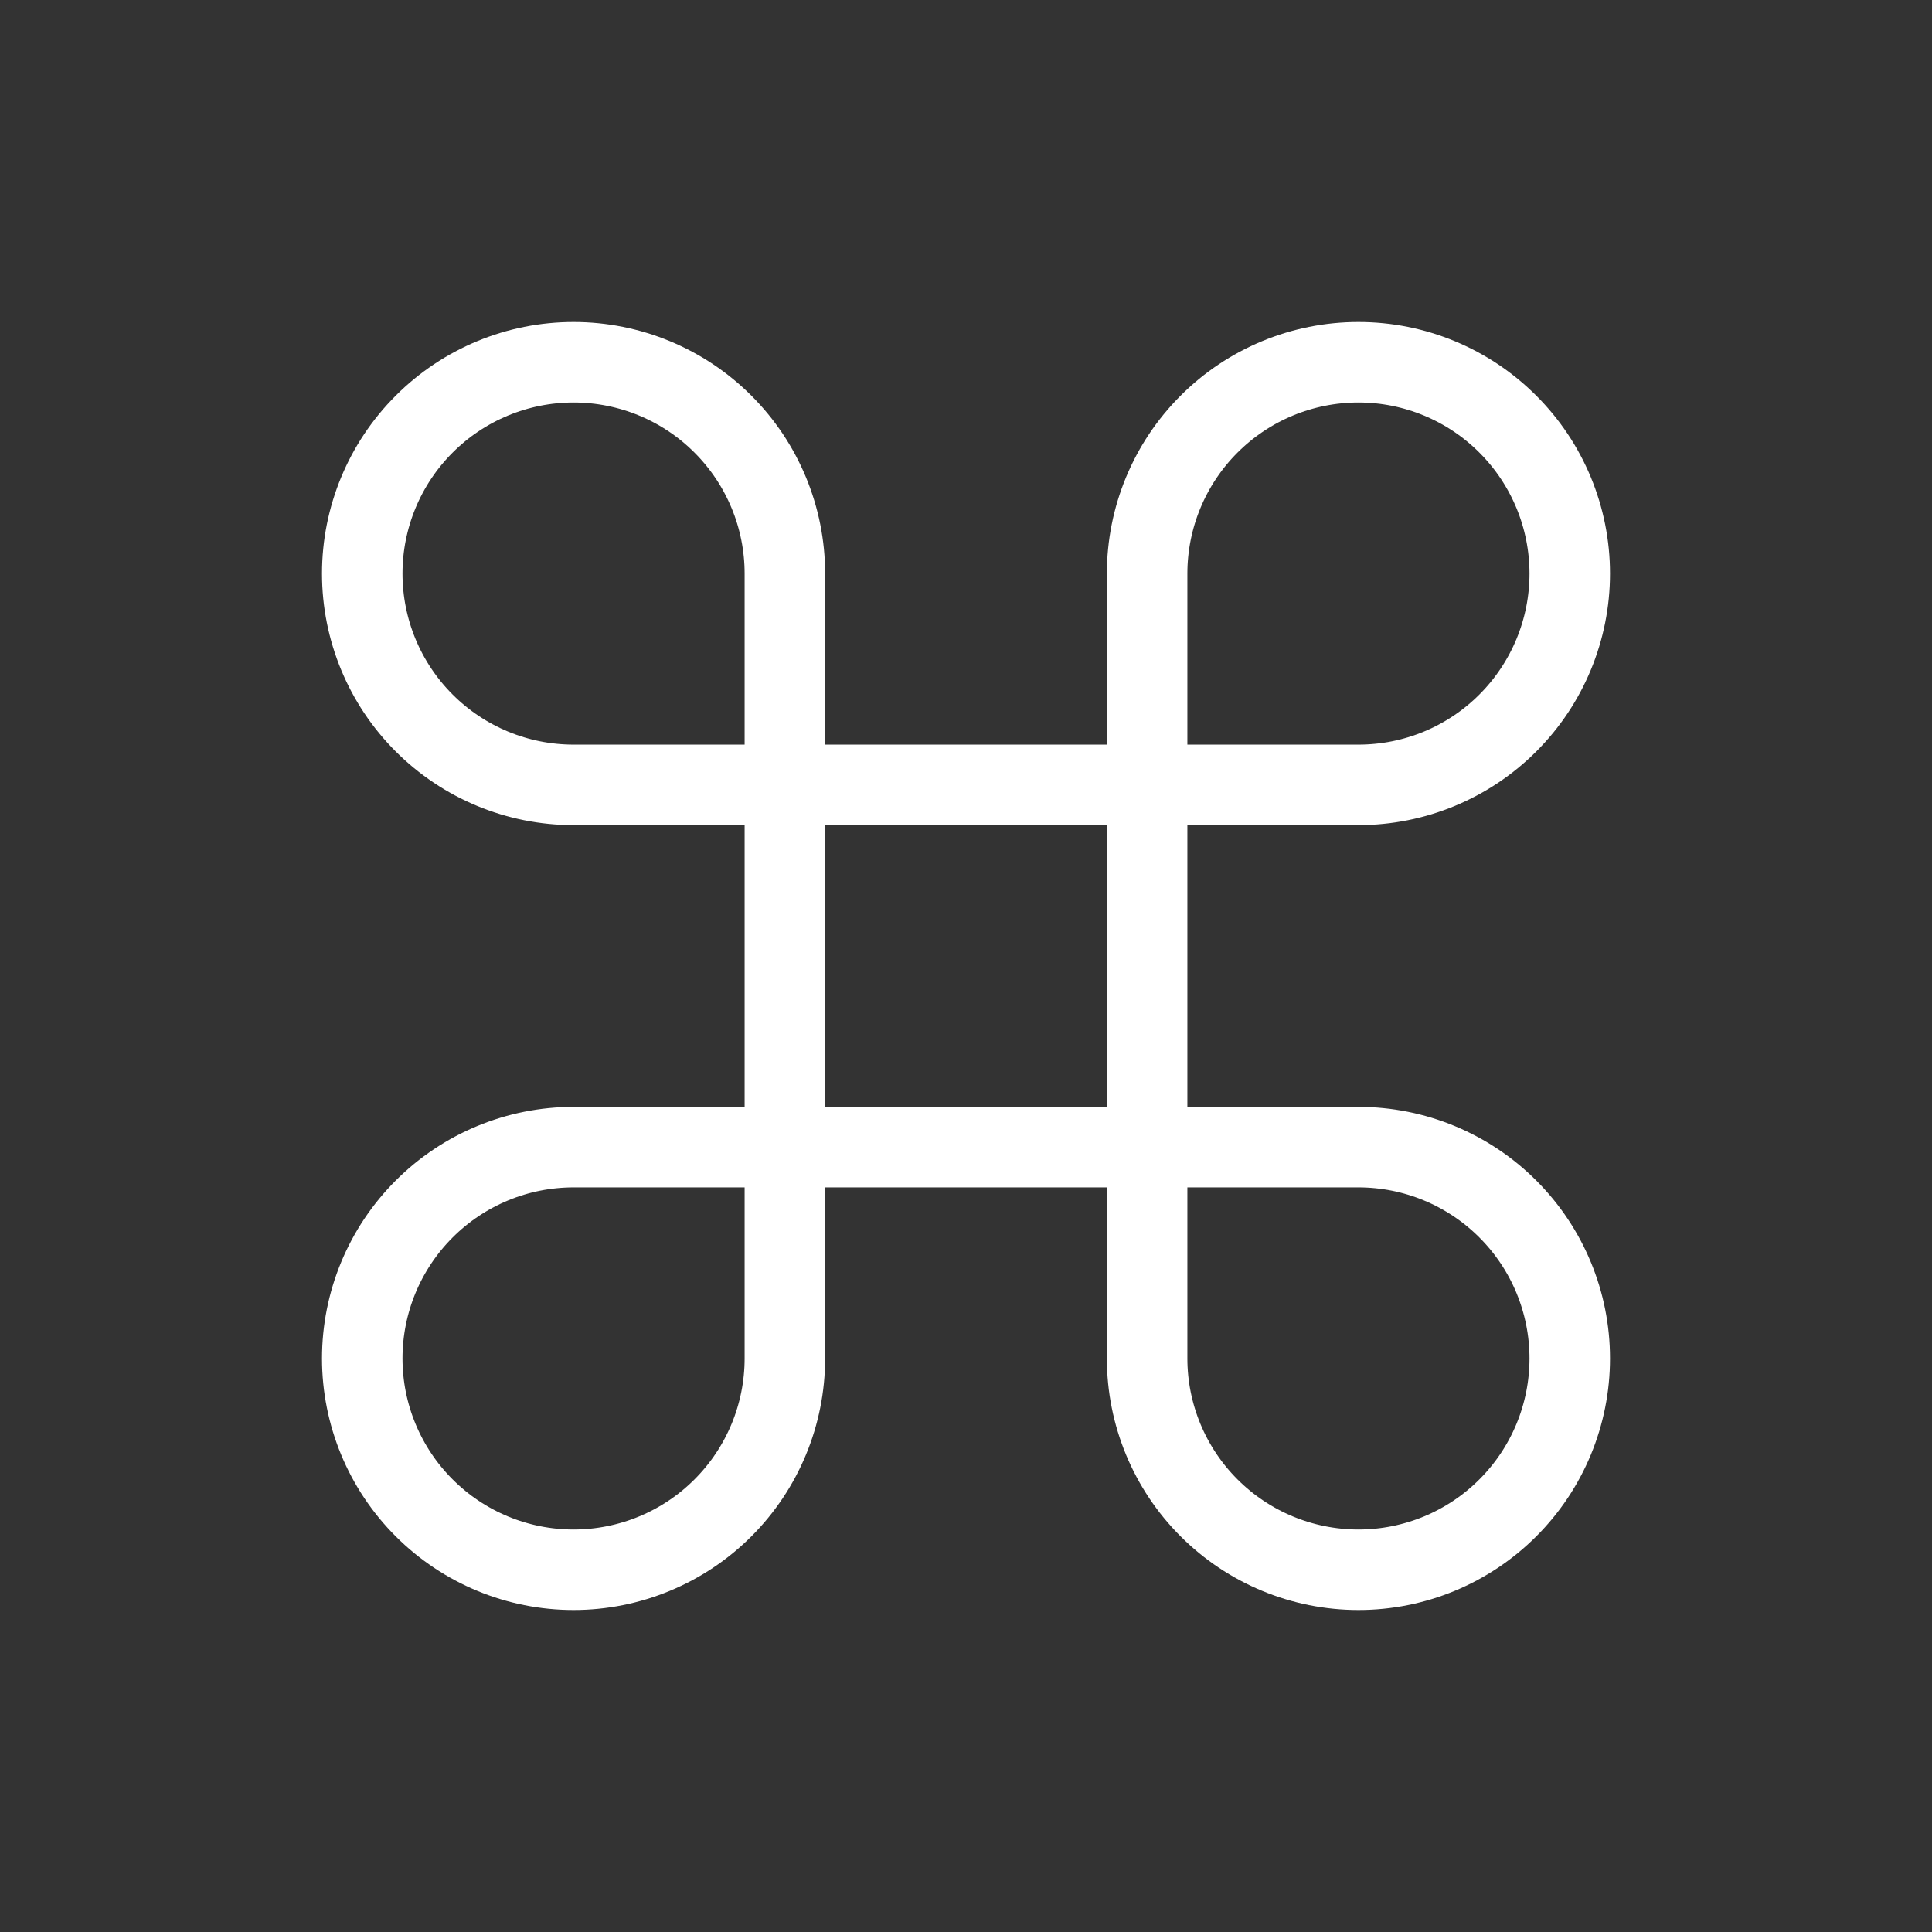
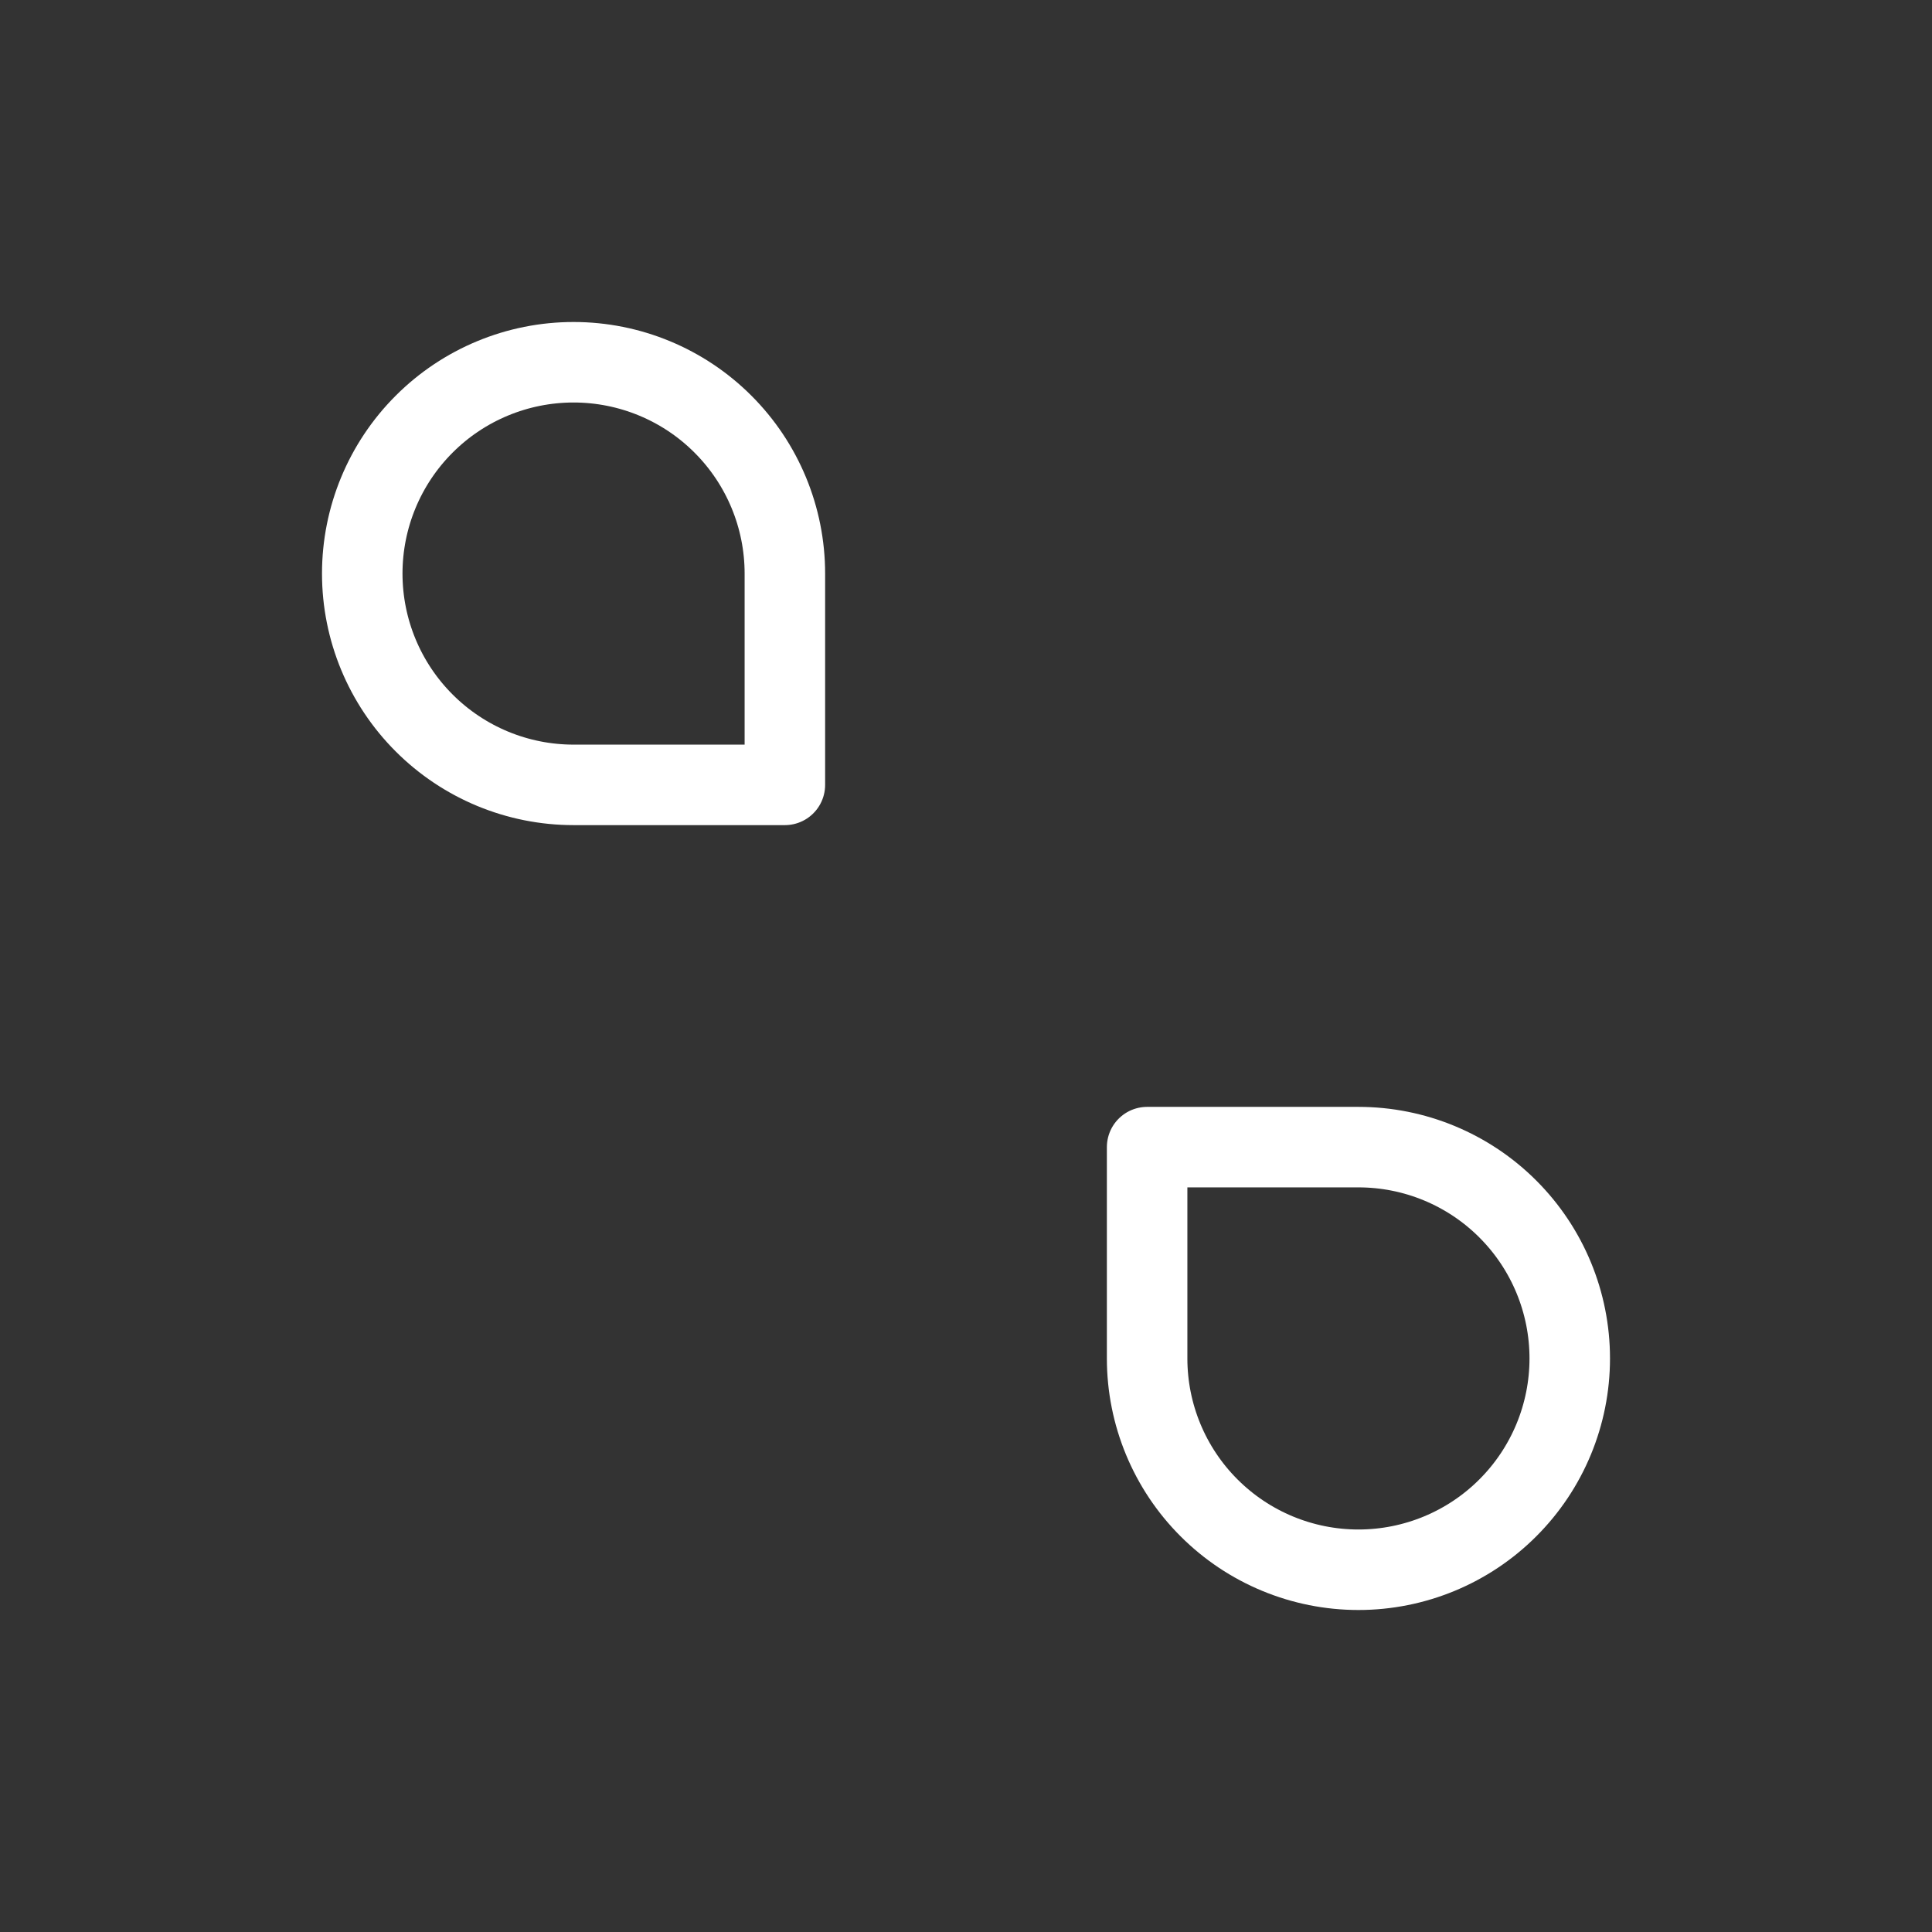
<svg xmlns="http://www.w3.org/2000/svg" width="48" height="48" viewBox="0 0 48 48" fill="none">
  <rect x="0" y="0" width="48" height="48" fill="#333333" stroke="none" />
  <g clip-path="url(#clip0_472_531)">
-     <path d="M33.75 9C35.142 9 36.478 9.553 37.462 10.538C38.447 11.522 39 12.858 39 14.25C39 15.642 38.447 16.978 37.462 17.962C36.478 18.947 35.142 19.5 33.75 19.5H28.5V14.25C28.5 12.858 29.053 11.522 30.038 10.538C31.022 9.553 32.358 9 33.75 9Z" stroke="white" stroke-width="2" stroke-linecap="round" stroke-linejoin="round" />
    <path d="M19.5 19.5H14.25C12.858 19.5 11.522 18.947 10.538 17.962C9.553 16.978 9 15.642 9 14.25C9 12.858 9.553 11.522 10.538 10.538C11.522 9.553 12.858 9 14.25 9C15.642 9 16.978 9.553 17.962 10.538C18.947 11.522 19.5 12.858 19.5 14.25V19.5Z" stroke="white" stroke-width="2" stroke-linecap="round" stroke-linejoin="round" />
    <path d="M28.5 28.5H33.75C35.142 28.5 36.478 29.053 37.462 30.038C38.447 31.022 39 32.358 39 33.75C39 35.142 38.447 36.478 37.462 37.462C36.478 38.447 35.142 39 33.75 39C32.358 39 31.022 38.447 30.038 37.462C29.053 36.478 28.5 35.142 28.5 33.75V28.5Z" stroke="white" stroke-width="2" stroke-linecap="round" stroke-linejoin="round" />
-     <path d="M14.25 39C12.858 39 11.522 38.447 10.538 37.462C9.553 36.478 9 35.142 9 33.75C9 32.358 9.553 31.022 10.538 30.038C11.522 29.053 12.858 28.5 14.25 28.5H19.5V33.75C19.5 35.142 18.947 36.478 17.962 37.462C16.978 38.447 15.642 39 14.25 39Z" stroke="white" stroke-width="2" stroke-linecap="round" stroke-linejoin="round" />
-     <path d="M28.5 19.5H19.5V28.5H28.5V19.5Z" stroke="white" stroke-width="2" stroke-linecap="round" stroke-linejoin="round" />
  </g>
  <defs>
    <clipPath id="clip0_472_531">
      <rect width="48" height="48" fill="white" />
    </clipPath>
  </defs>
</svg>